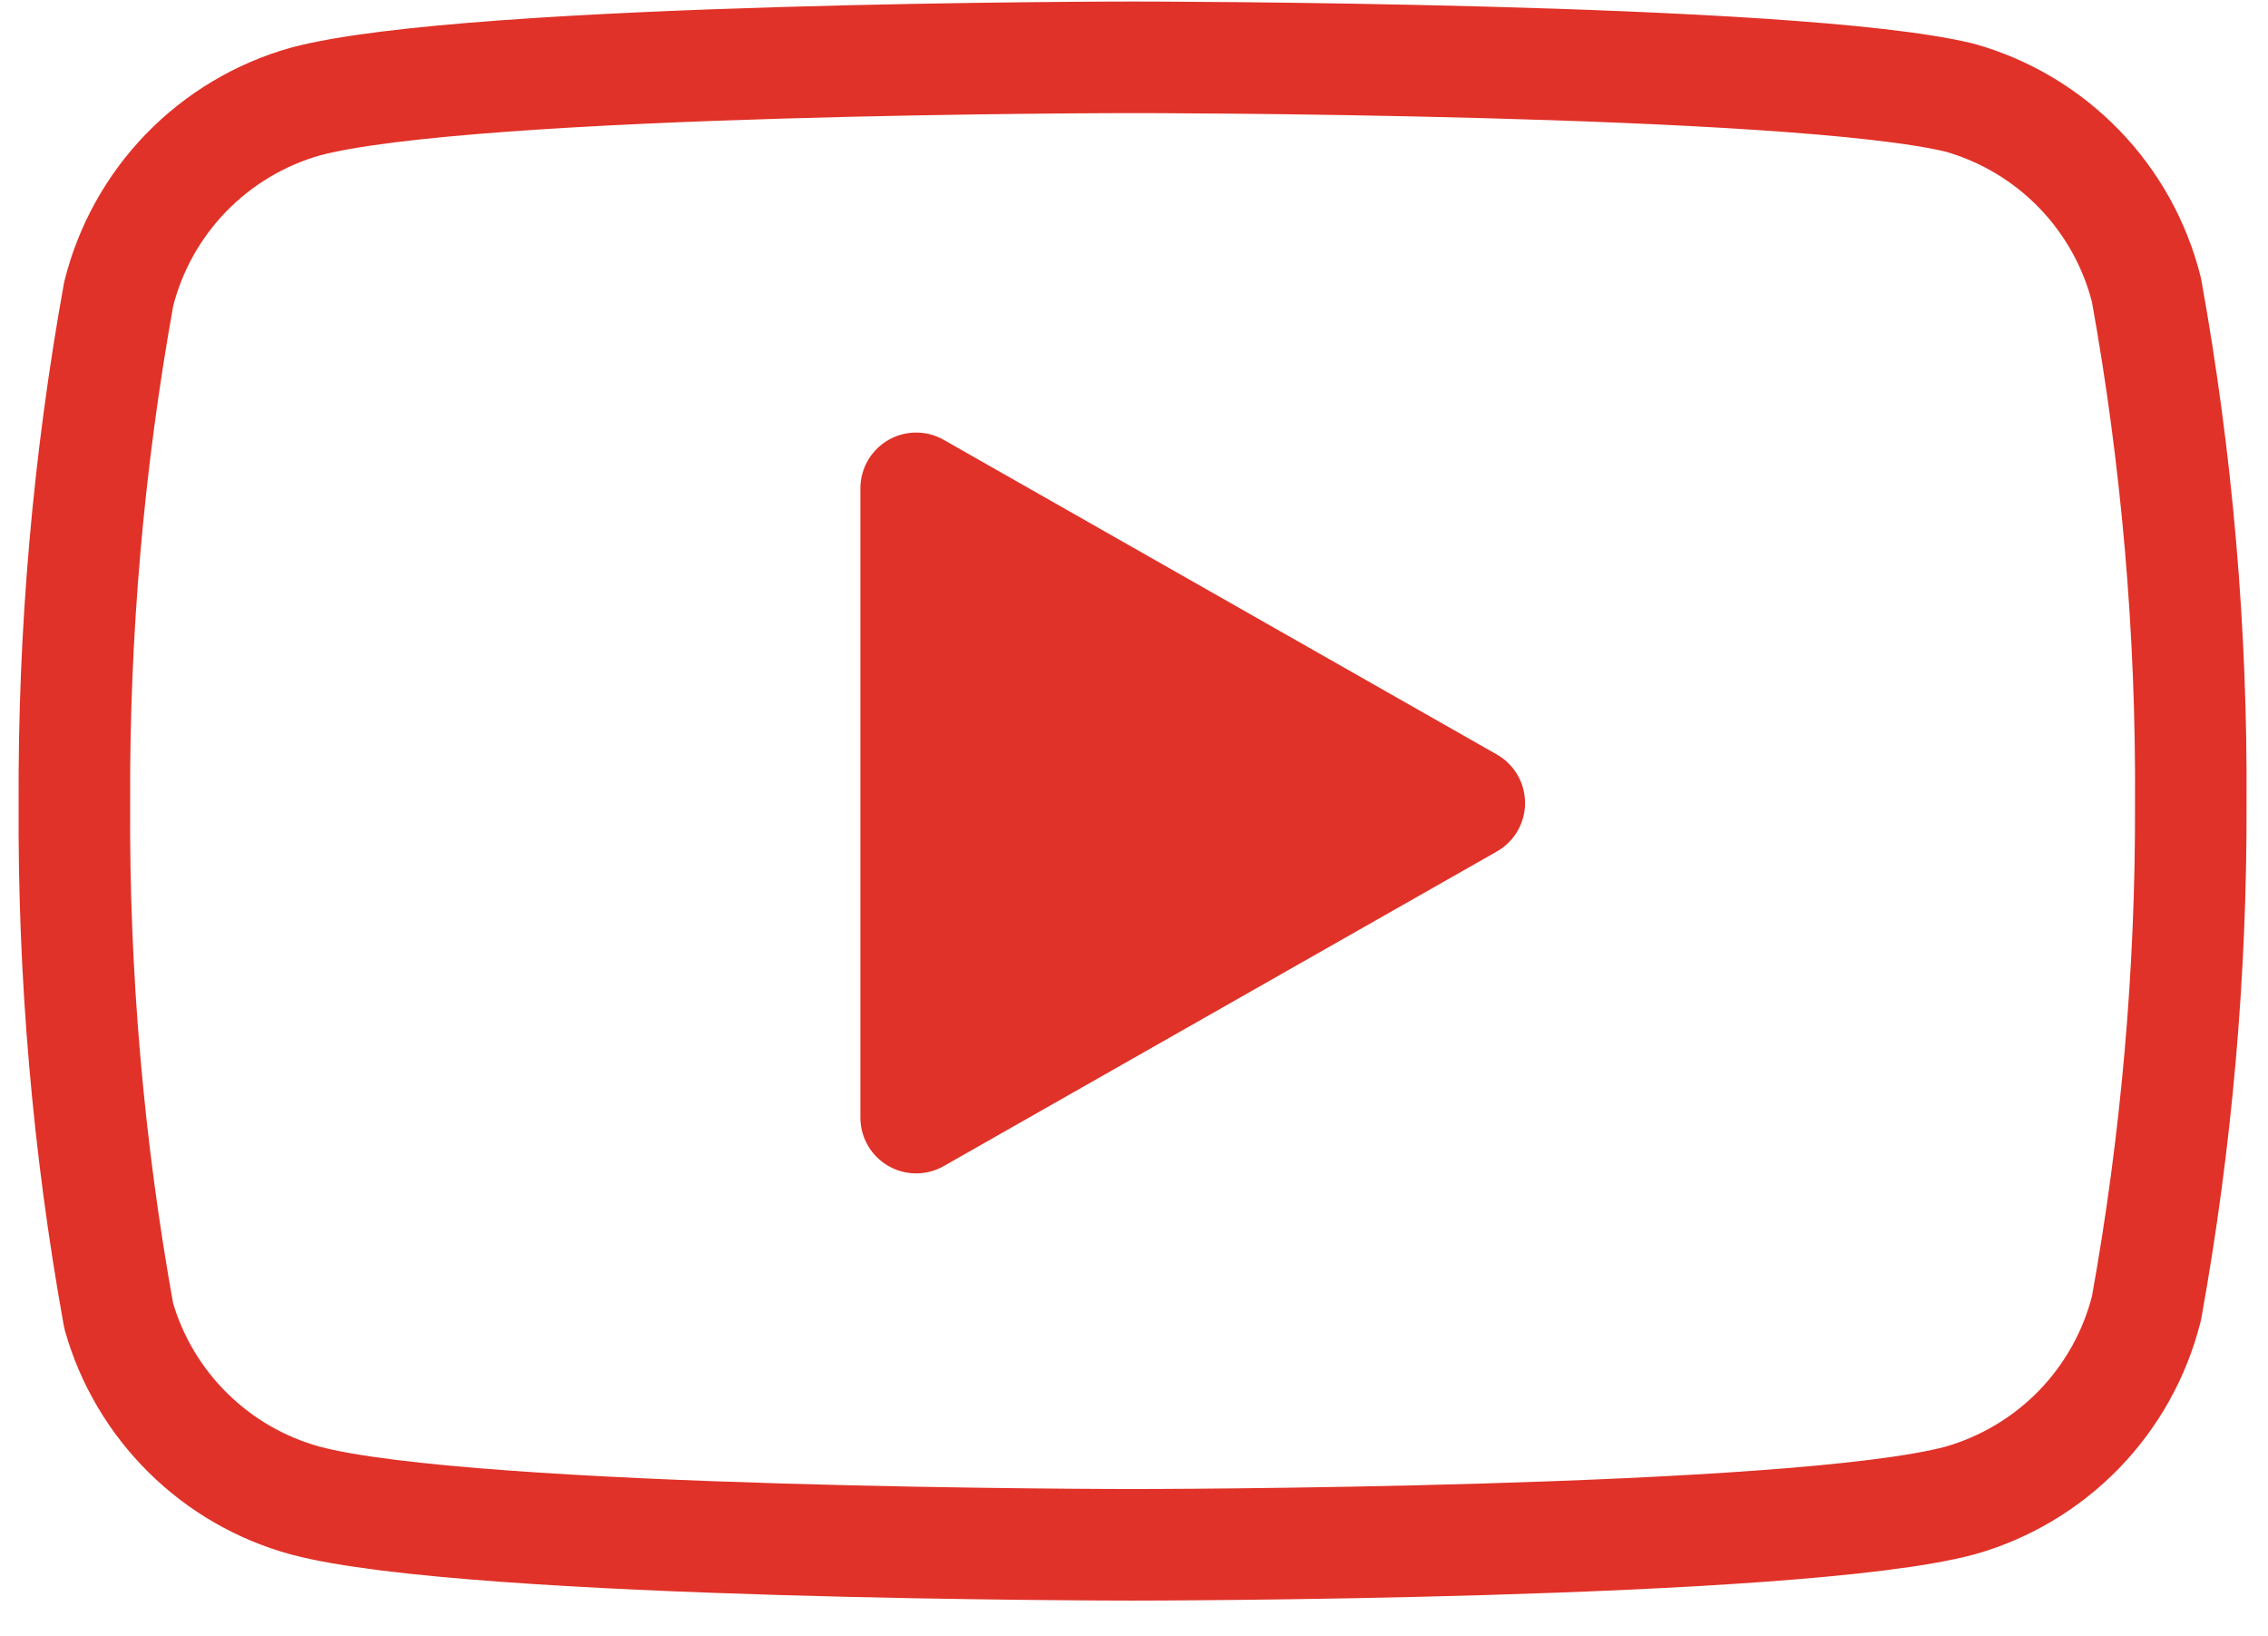
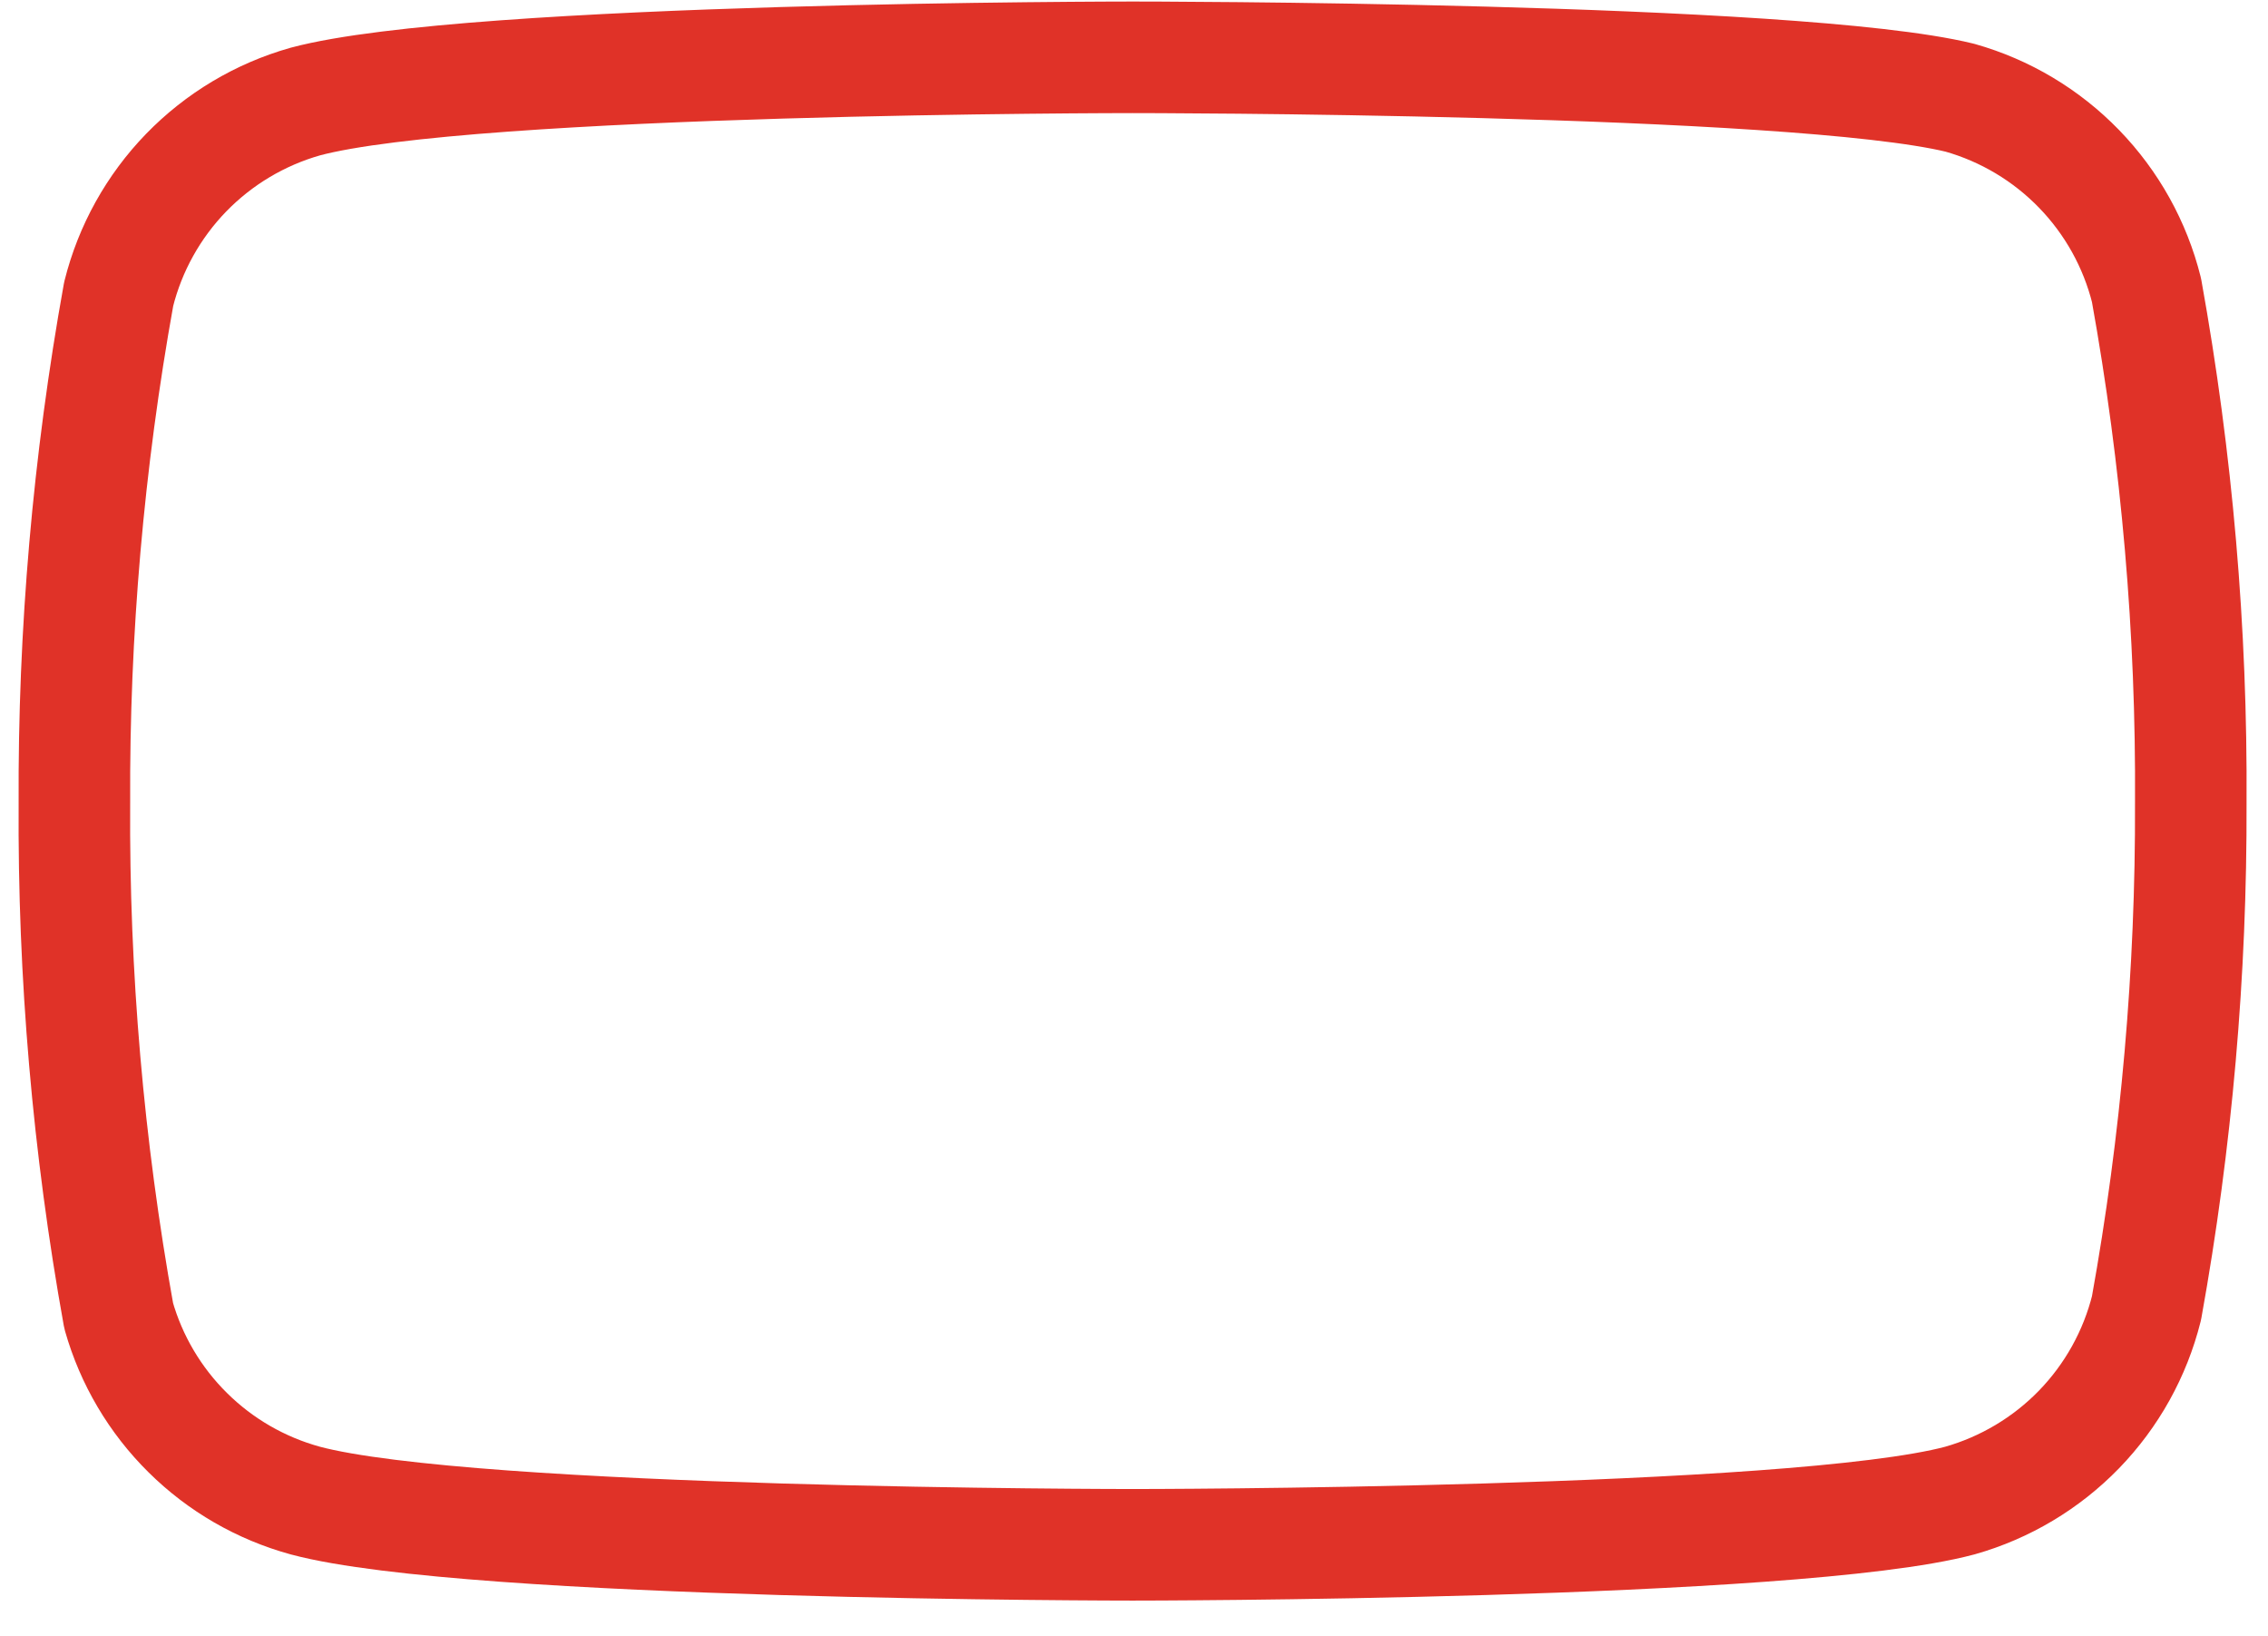
<svg xmlns="http://www.w3.org/2000/svg" width="61" height="44" viewBox="0 0 61 44" fill="none">
  <path d="M57.732 7.802C57.425 6.574 56.799 5.449 55.918 4.541C55.036 3.632 53.931 2.972 52.713 2.628C48.263 1.541 30.462 1.541 30.462 1.541C30.462 1.541 12.661 1.541 8.211 2.731C6.993 3.076 5.888 3.736 5.006 4.644C4.125 5.553 3.499 6.678 3.192 7.906C2.377 12.422 1.979 17.004 2.001 21.593C1.972 26.216 2.371 30.833 3.192 35.383C3.53 36.573 4.17 37.655 5.05 38.525C5.929 39.396 7.018 40.024 8.211 40.351C12.661 41.541 30.462 41.541 30.462 41.541C30.462 41.541 48.263 41.541 52.713 40.351C53.931 40.006 55.036 39.346 55.918 38.438C56.799 37.529 57.425 36.404 57.732 35.176C58.541 30.694 58.939 26.147 58.923 21.593C58.952 16.969 58.553 12.353 57.732 7.802V7.802Z" stroke="#E03228" stroke-width="3" stroke-linecap="round" stroke-linejoin="round" />
-   <path d="M24.641 30.053L39.518 21.593L24.641 13.132V30.053Z" fill="#E03228" stroke="#E03228" stroke-width="3" stroke-linecap="round" stroke-linejoin="round" />
</svg>